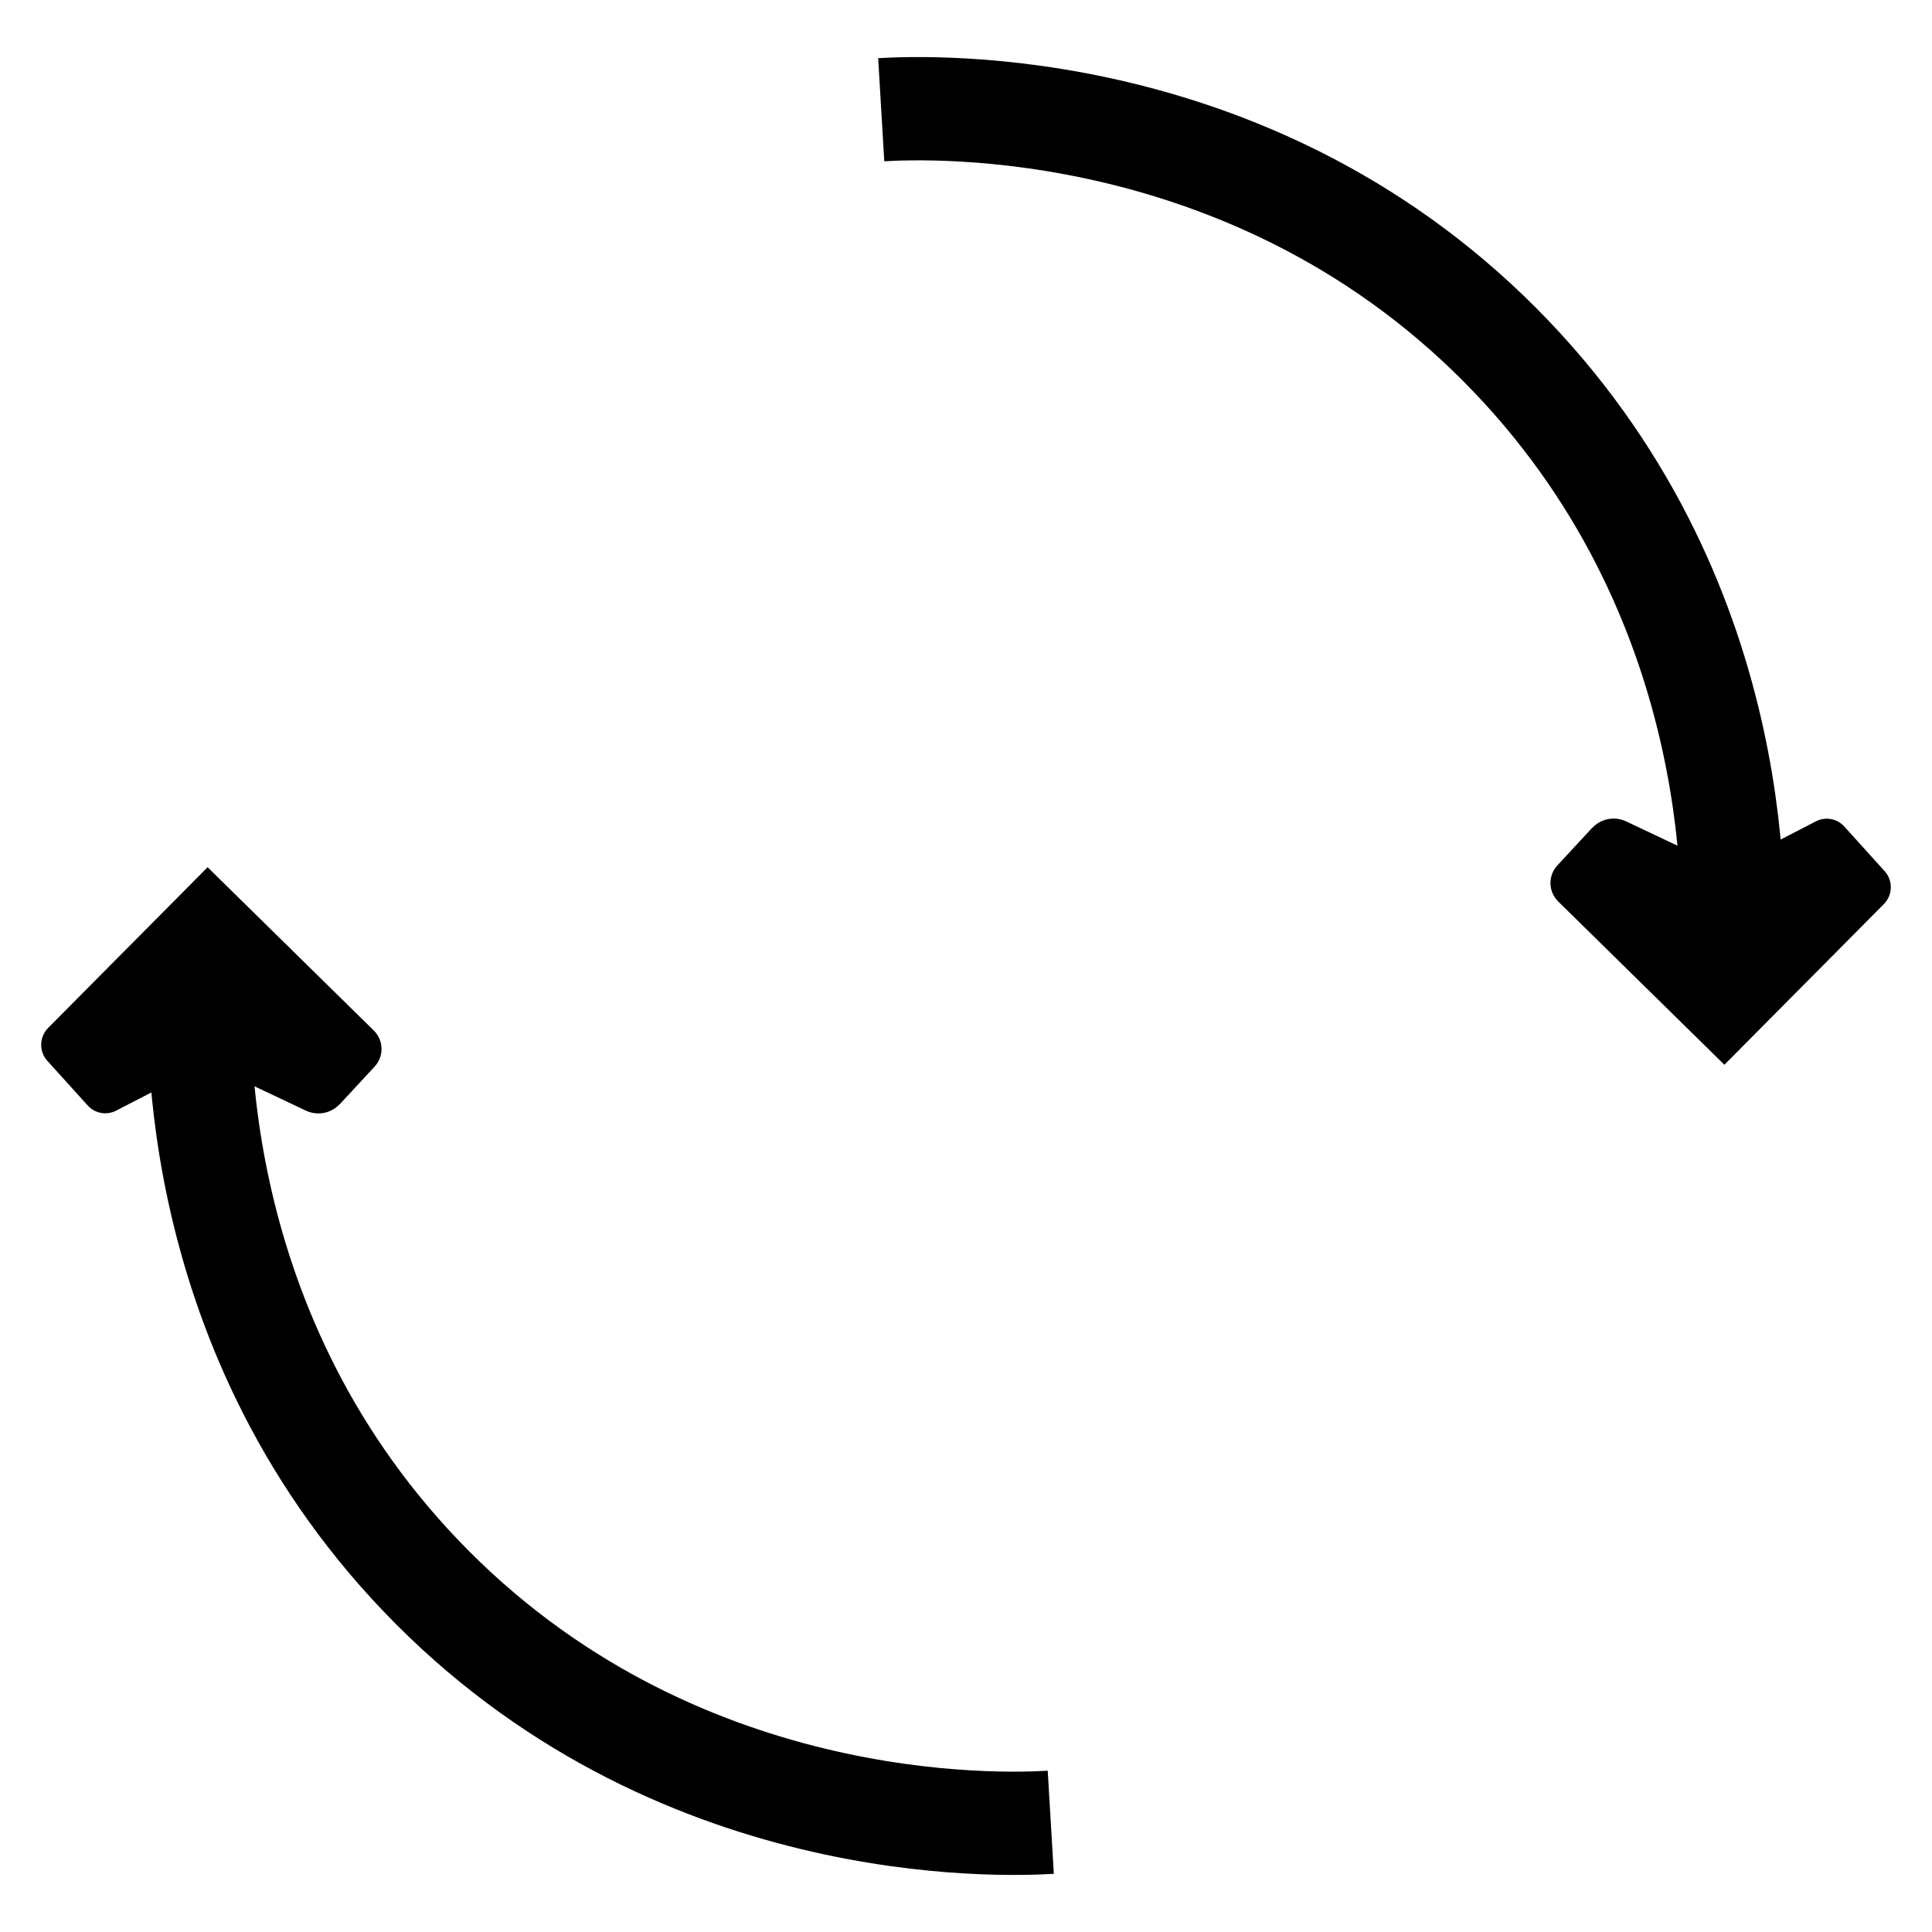
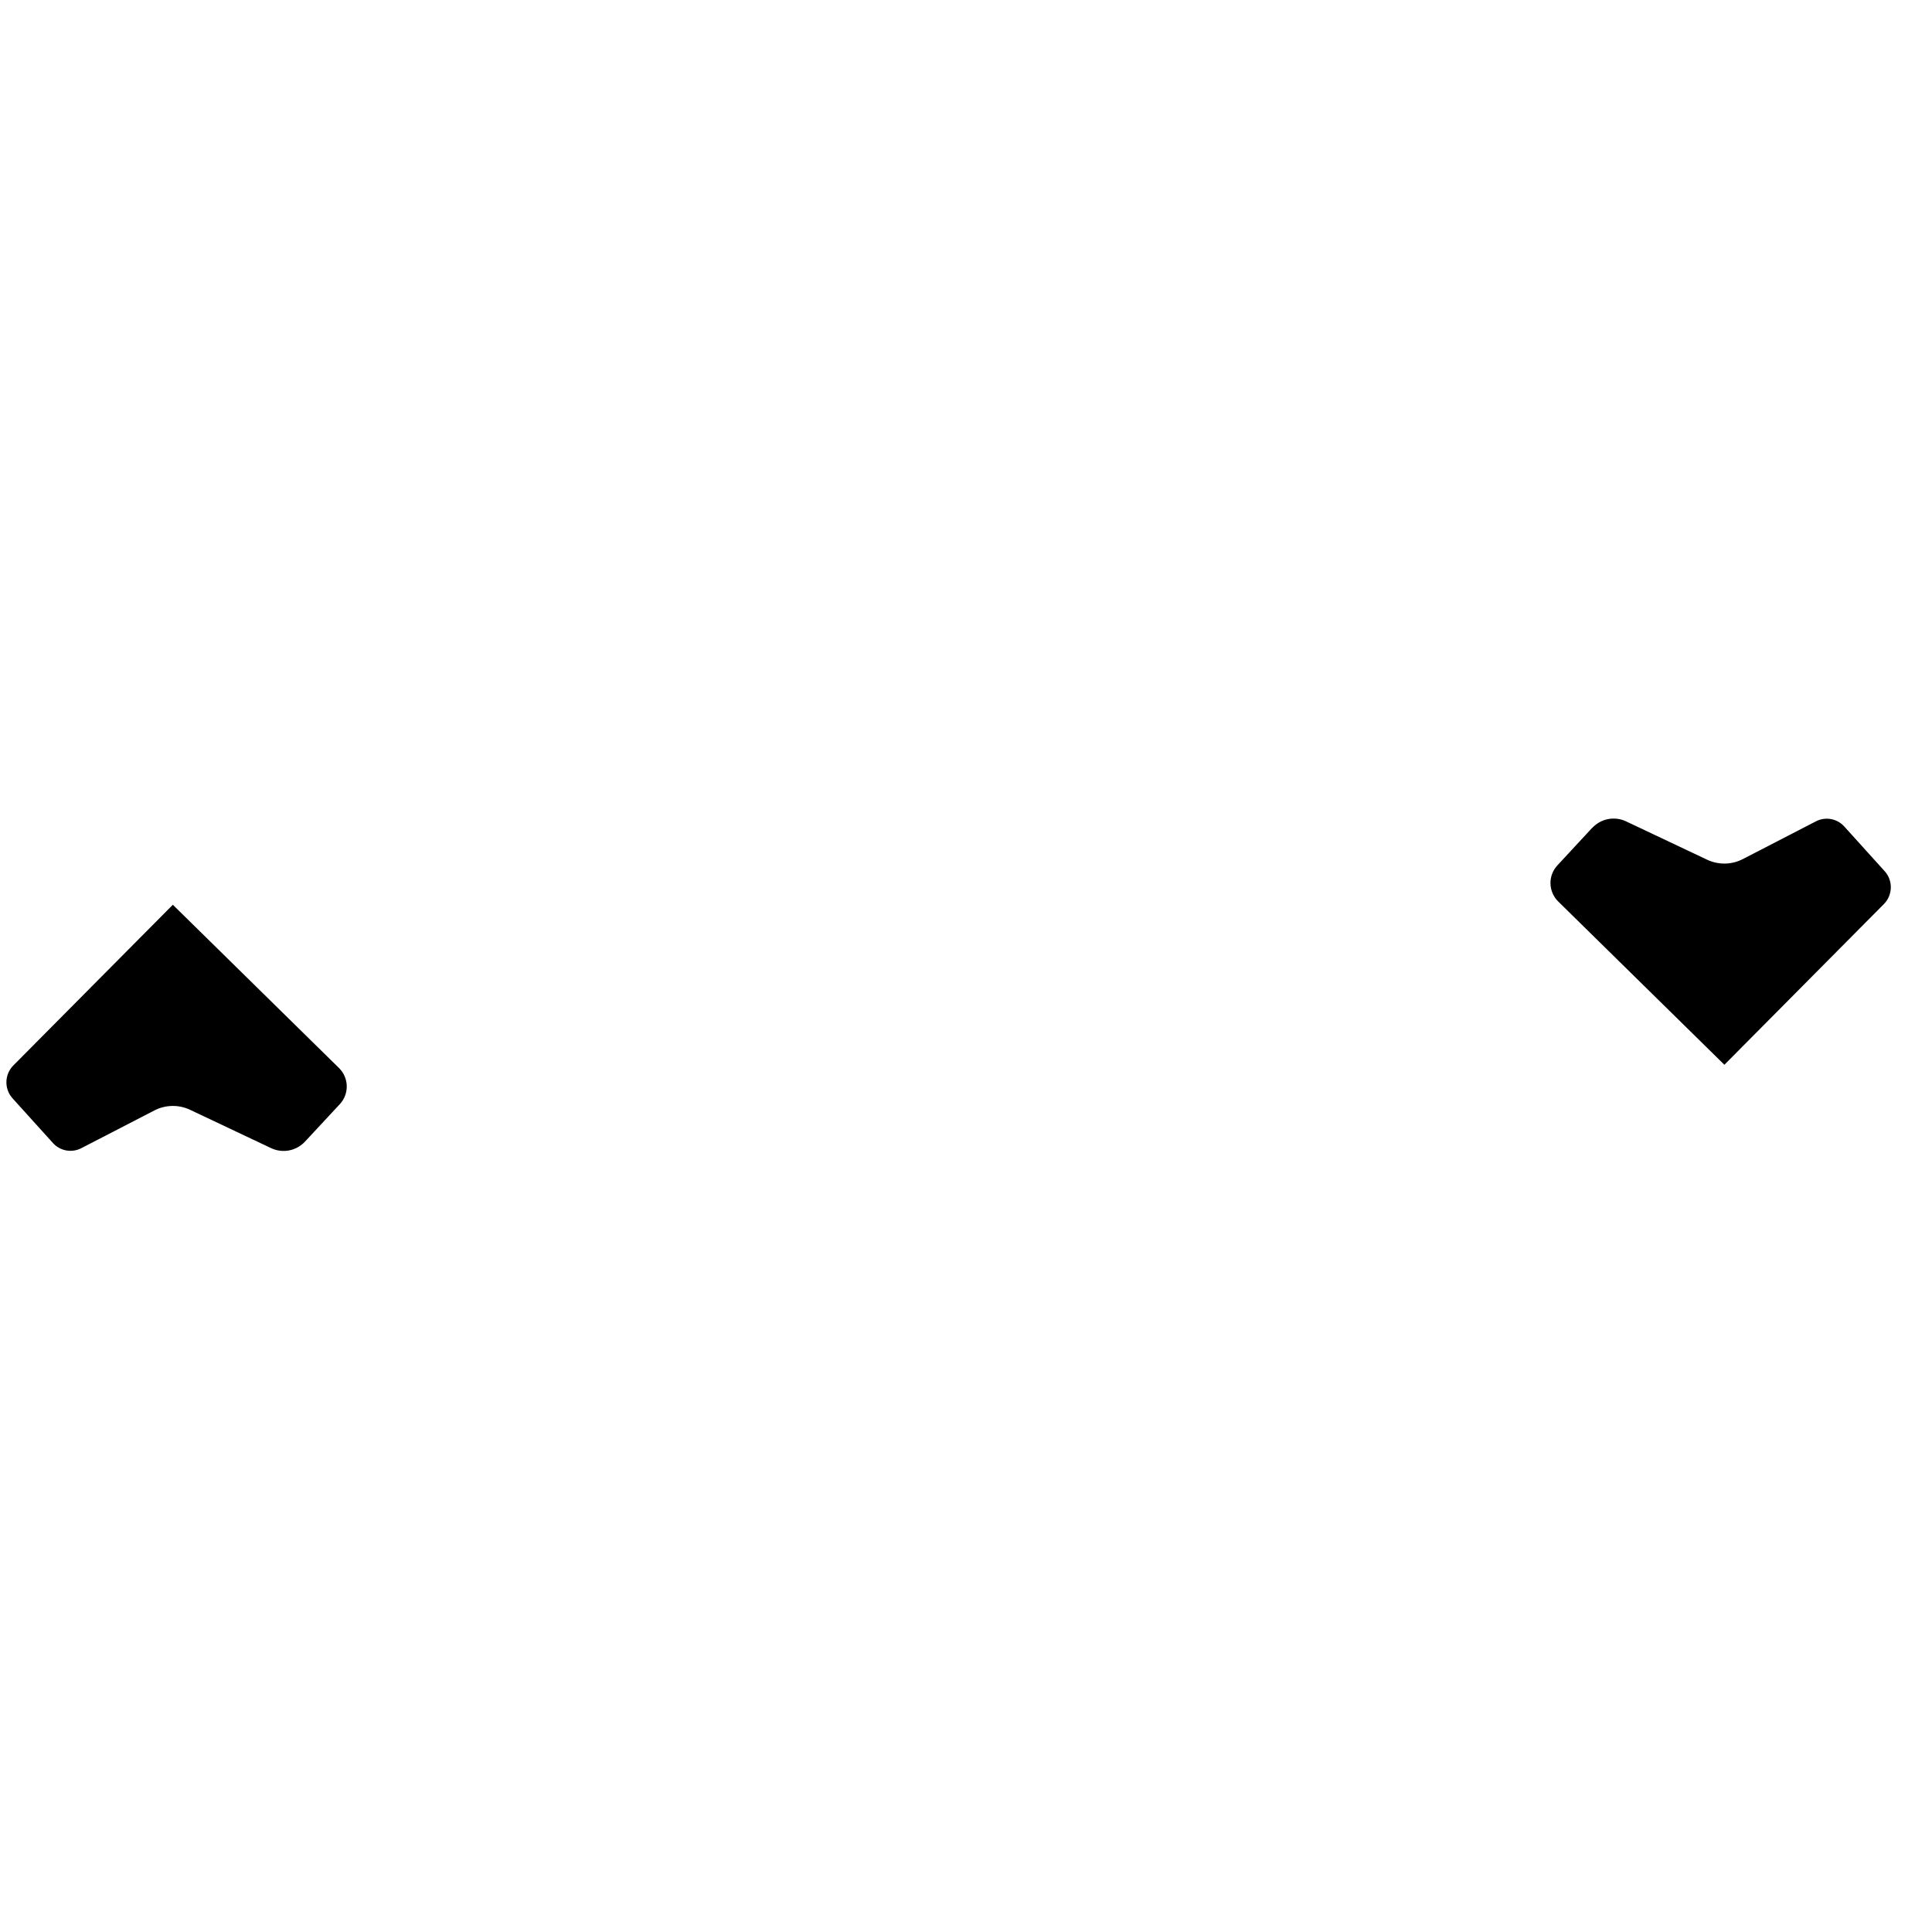
<svg xmlns="http://www.w3.org/2000/svg" id="Layer_1" version="1.1" viewBox="0 0 50 50">
  <g>
-     <path d="M22.806,2.84c1.217-.072,9.797-.434,16.31,6.389,6.228,6.524,5.781,14.604,5.688,15.889" fill="none" stroke="#000" stroke-miterlimit="10" stroke-width="2.673" />
    <path d="M41.205,21.425l-.9.971c-.247.266-.237.68.022.935l4.3,4.225,4.127-4.158c.232-.234.241-.609.02-.853l-1.045-1.156c-.186-.206-.487-.26-.733-.133l-1.892.977c-.289.149-.63.155-.924.016l-2.097-.992c-.298-.141-.652-.072-.876.169Z" />
  </g>
  <g>
-     <path d="M27.194,47.16c-1.217.072-9.797.434-16.31-6.389-6.228-6.524-5.781-14.604-5.688-15.889" fill="none" stroke="#000" stroke-miterlimit="10" stroke-width="2.673" />
-     <path d="M8.795,28.575l.9-.971c.247-.266.237-.68-.022-.935l-4.3-4.225-4.127,4.158c-.232.234-.241.609-.02.853l1.045,1.156c.186.206.487.26.733.133l1.892-.977c.289-.149.63-.155.924-.016l2.097.992c.298.141.652.072.876-.169Z" />
+     <path d="M8.795,28.575c.247-.266.237-.68-.022-.935l-4.3-4.225-4.127,4.158c-.232.234-.241.609-.02.853l1.045,1.156c.186.206.487.26.733.133l1.892-.977c.289-.149.63-.155.924-.016l2.097.992c.298.141.652.072.876-.169Z" />
  </g>
</svg>